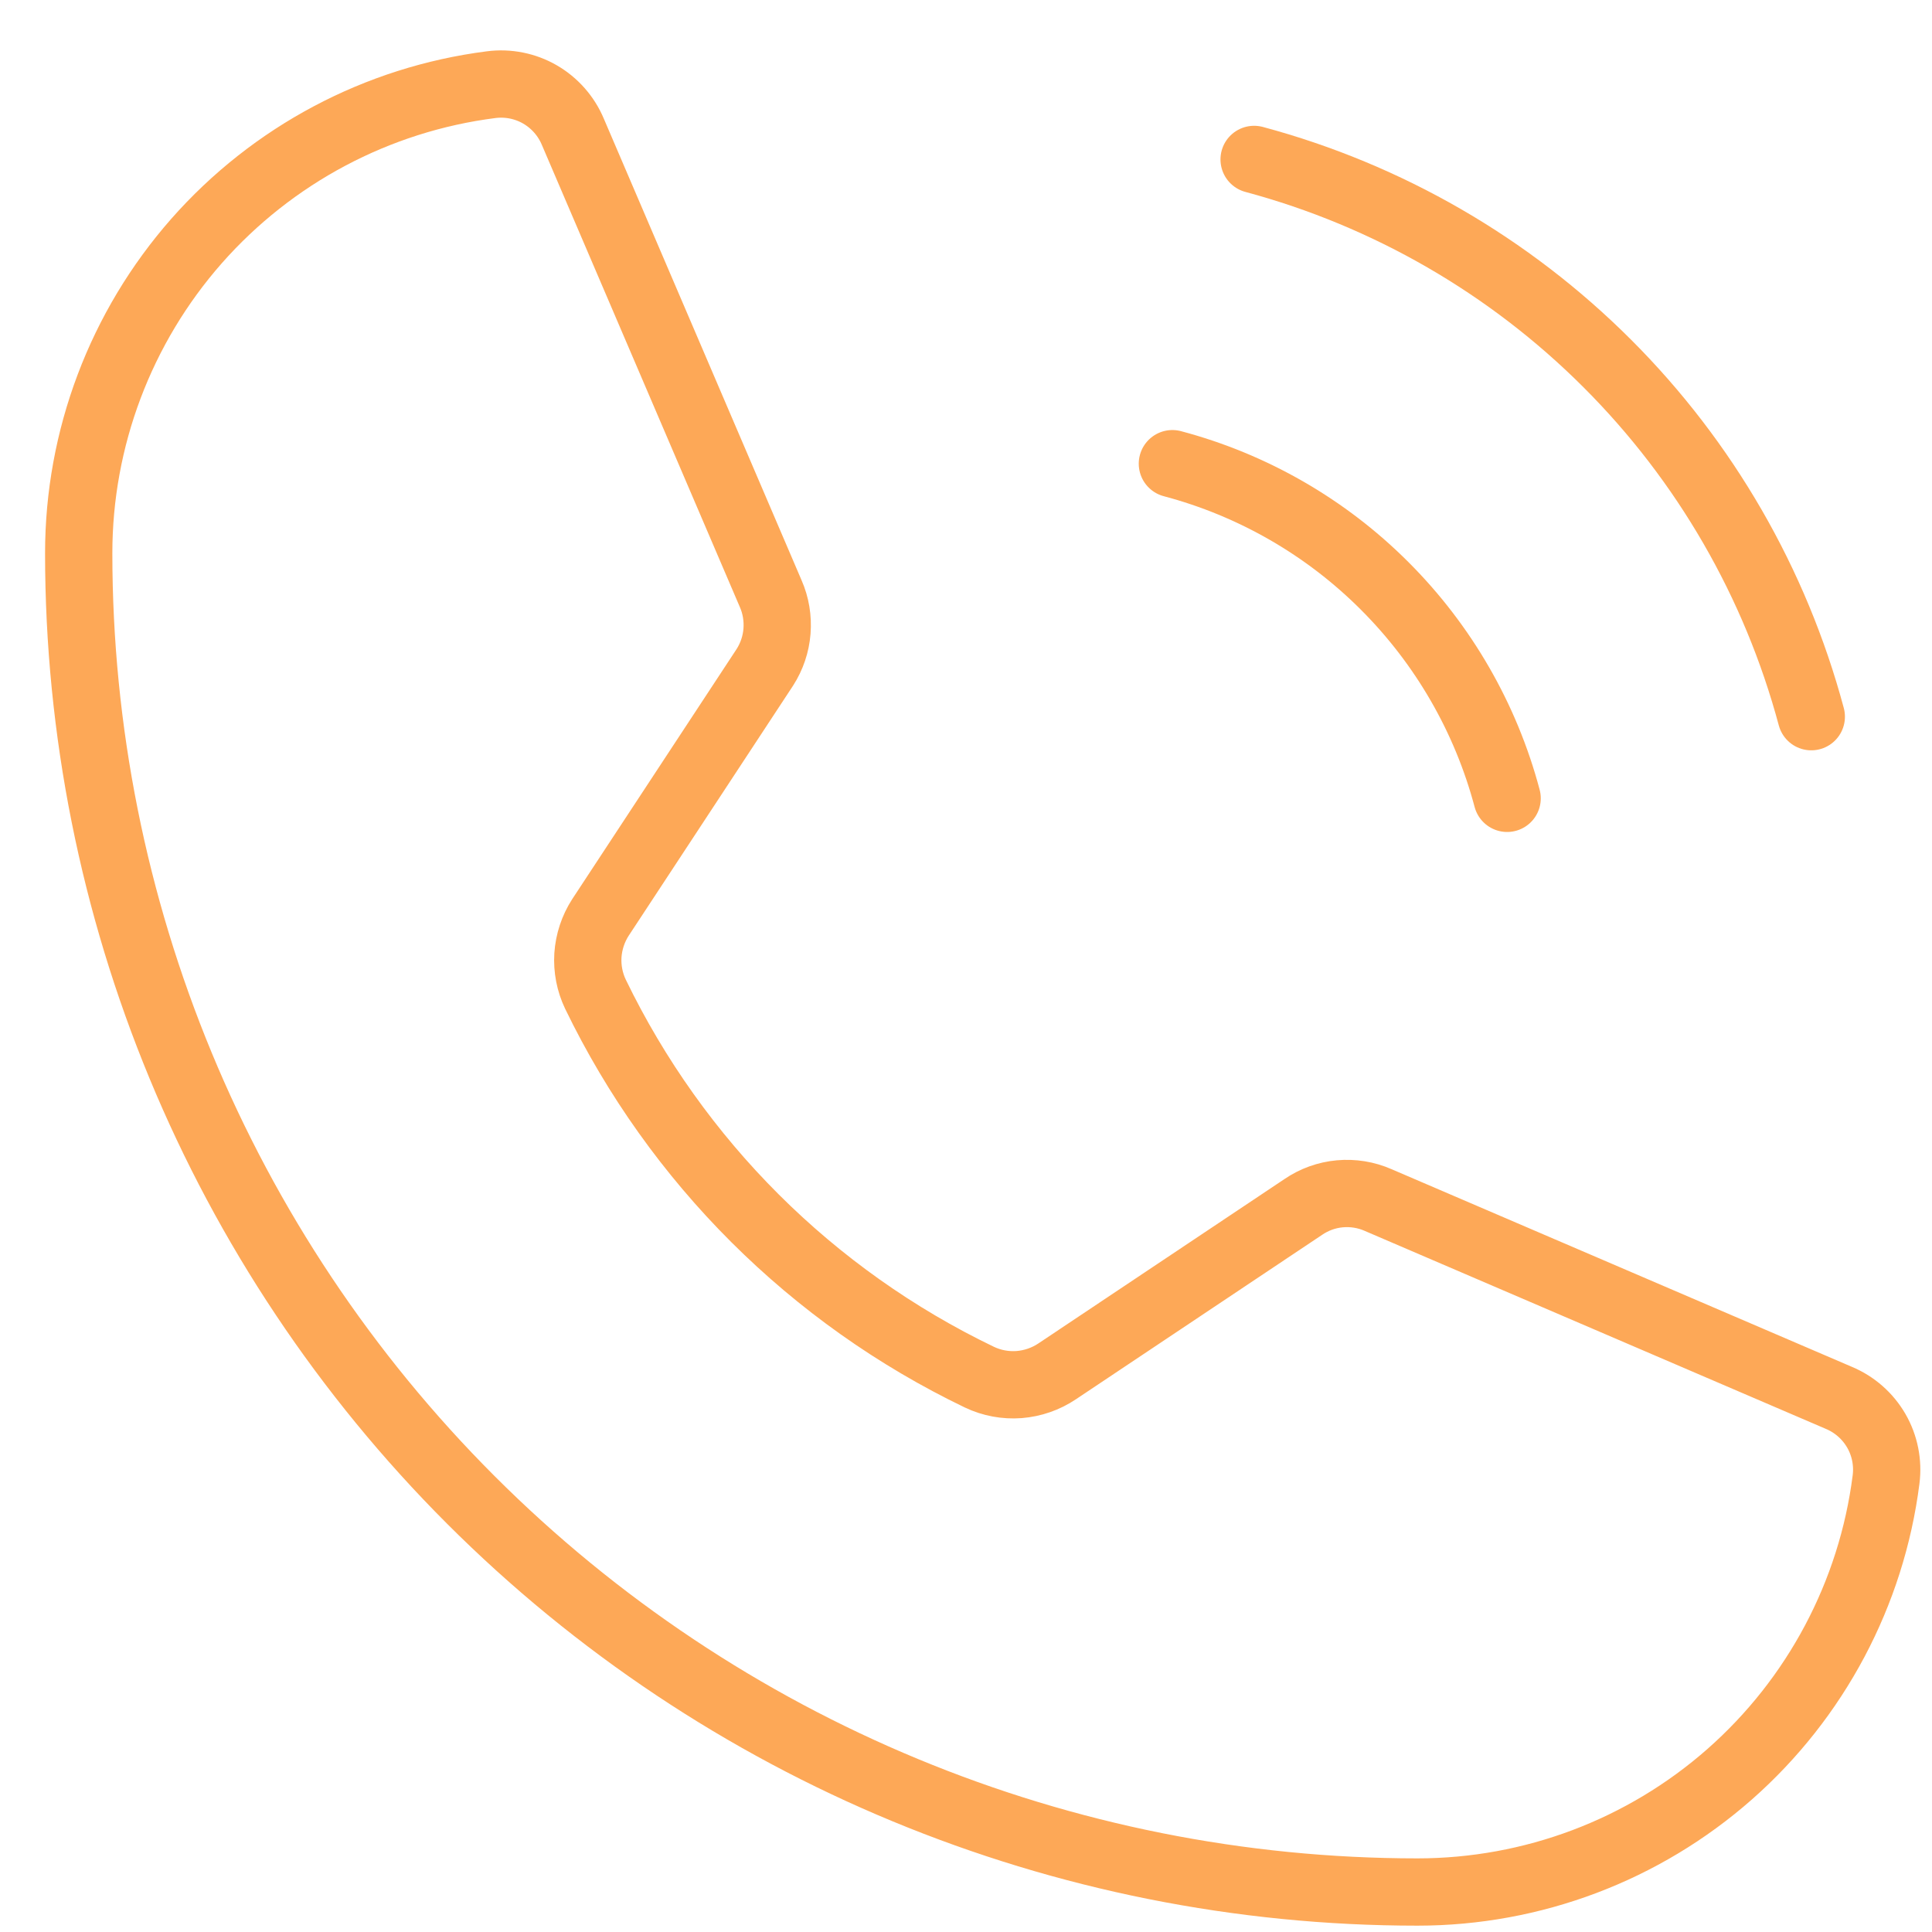
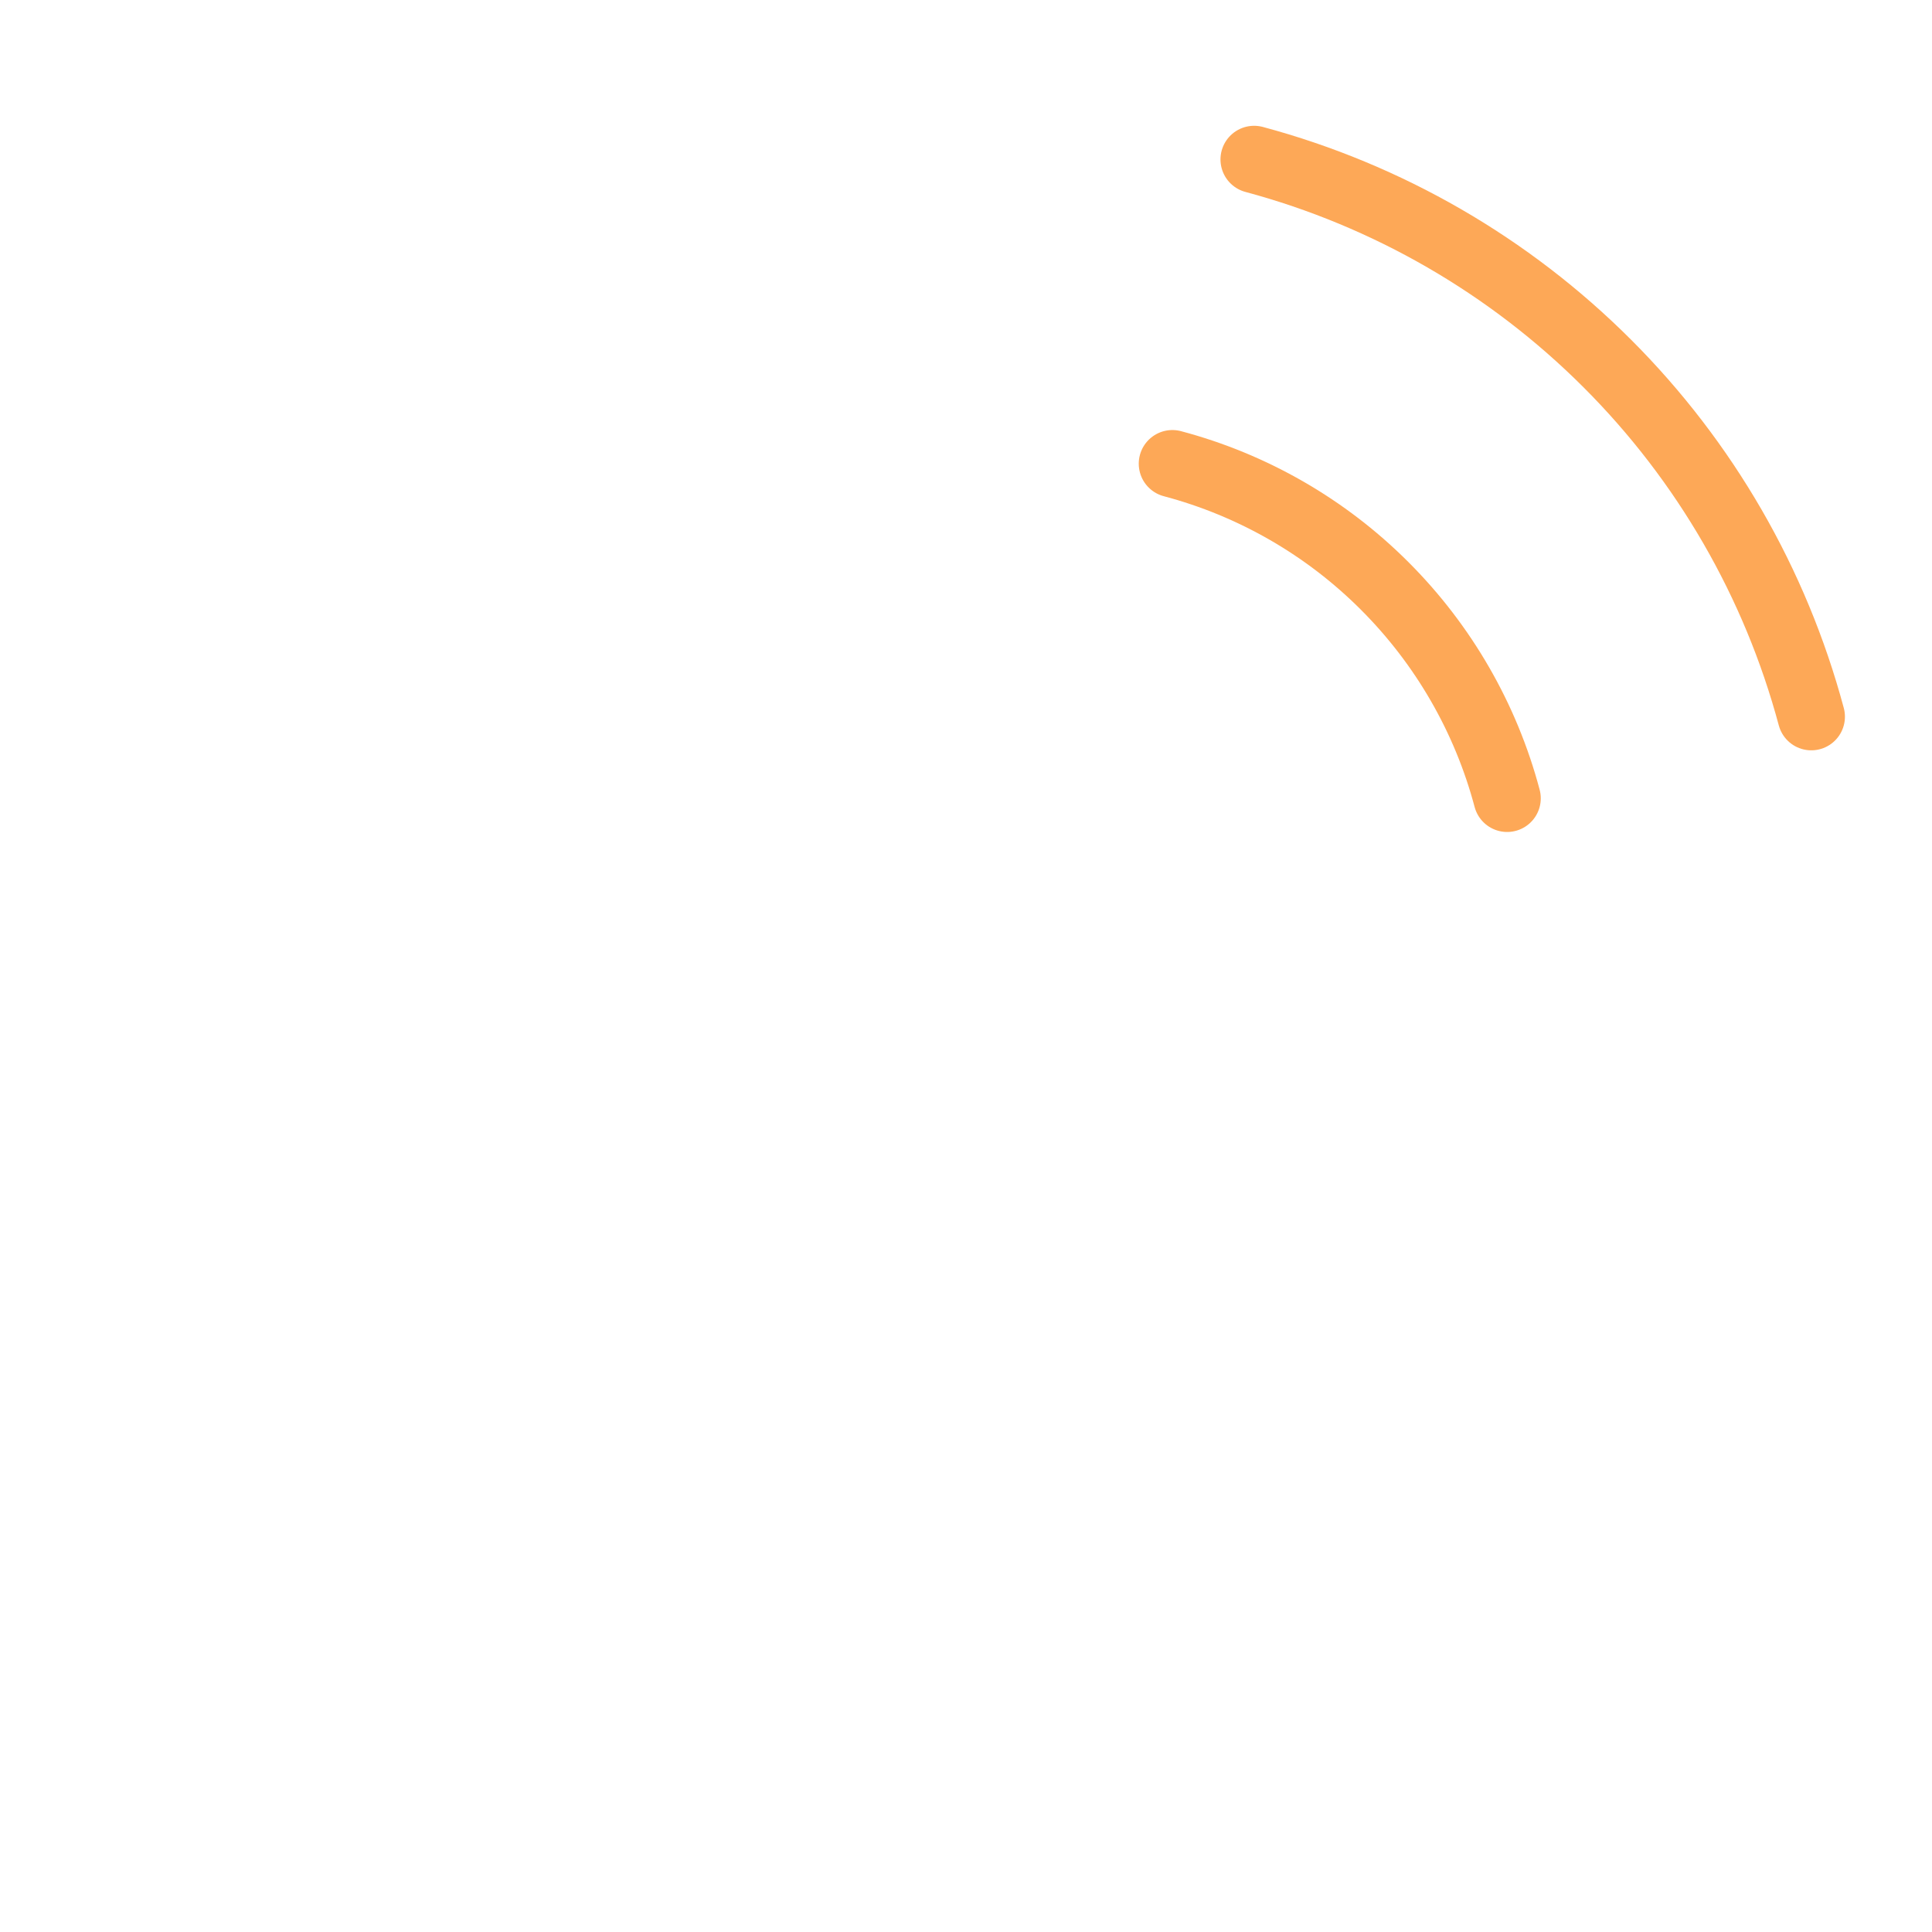
<svg xmlns="http://www.w3.org/2000/svg" width="23" height="23" viewBox="0 0 23 23" fill="none">
-   <path d="M7.089 11.836C8.054 13.829 9.665 15.436 11.66 16.395C11.807 16.465 11.97 16.495 12.132 16.483C12.294 16.47 12.451 16.416 12.586 16.325L15.516 14.368C15.645 14.28 15.795 14.226 15.95 14.212C16.106 14.198 16.263 14.223 16.406 14.286L21.891 16.641C22.078 16.719 22.235 16.857 22.337 17.033C22.438 17.208 22.479 17.413 22.453 17.614C22.28 18.971 21.617 20.218 20.591 21.122C19.564 22.026 18.243 22.524 16.875 22.524C12.648 22.524 8.594 20.845 5.605 17.856C2.616 14.867 0.937 10.813 0.937 6.586C0.937 5.218 1.436 3.897 2.339 2.87C3.243 1.844 4.49 1.181 5.847 1.008C6.048 0.982 6.253 1.023 6.428 1.124C6.604 1.226 6.742 1.383 6.82 1.57L9.175 7.067C9.237 7.208 9.262 7.362 9.25 7.515C9.238 7.668 9.188 7.816 9.105 7.945L7.148 10.922C7.061 11.057 7.01 11.212 6.999 11.372C6.989 11.532 7.02 11.692 7.089 11.836V11.836Z" stroke="#FDA857" stroke-width="0.801" stroke-linecap="round" stroke-linejoin="round" />
  <path d="M13.957 5.52C14.914 5.774 15.786 6.276 16.485 6.976C17.185 7.676 17.688 8.548 17.942 9.504" stroke="#FDA857" stroke-width="0.801" stroke-linecap="round" stroke-linejoin="round" />
  <path d="M14.93 1.898C16.52 2.325 17.97 3.163 19.134 4.327C20.299 5.491 21.136 6.941 21.563 8.532" stroke="#FDA857" stroke-width="0.801" stroke-linecap="round" stroke-linejoin="round" />
</svg>